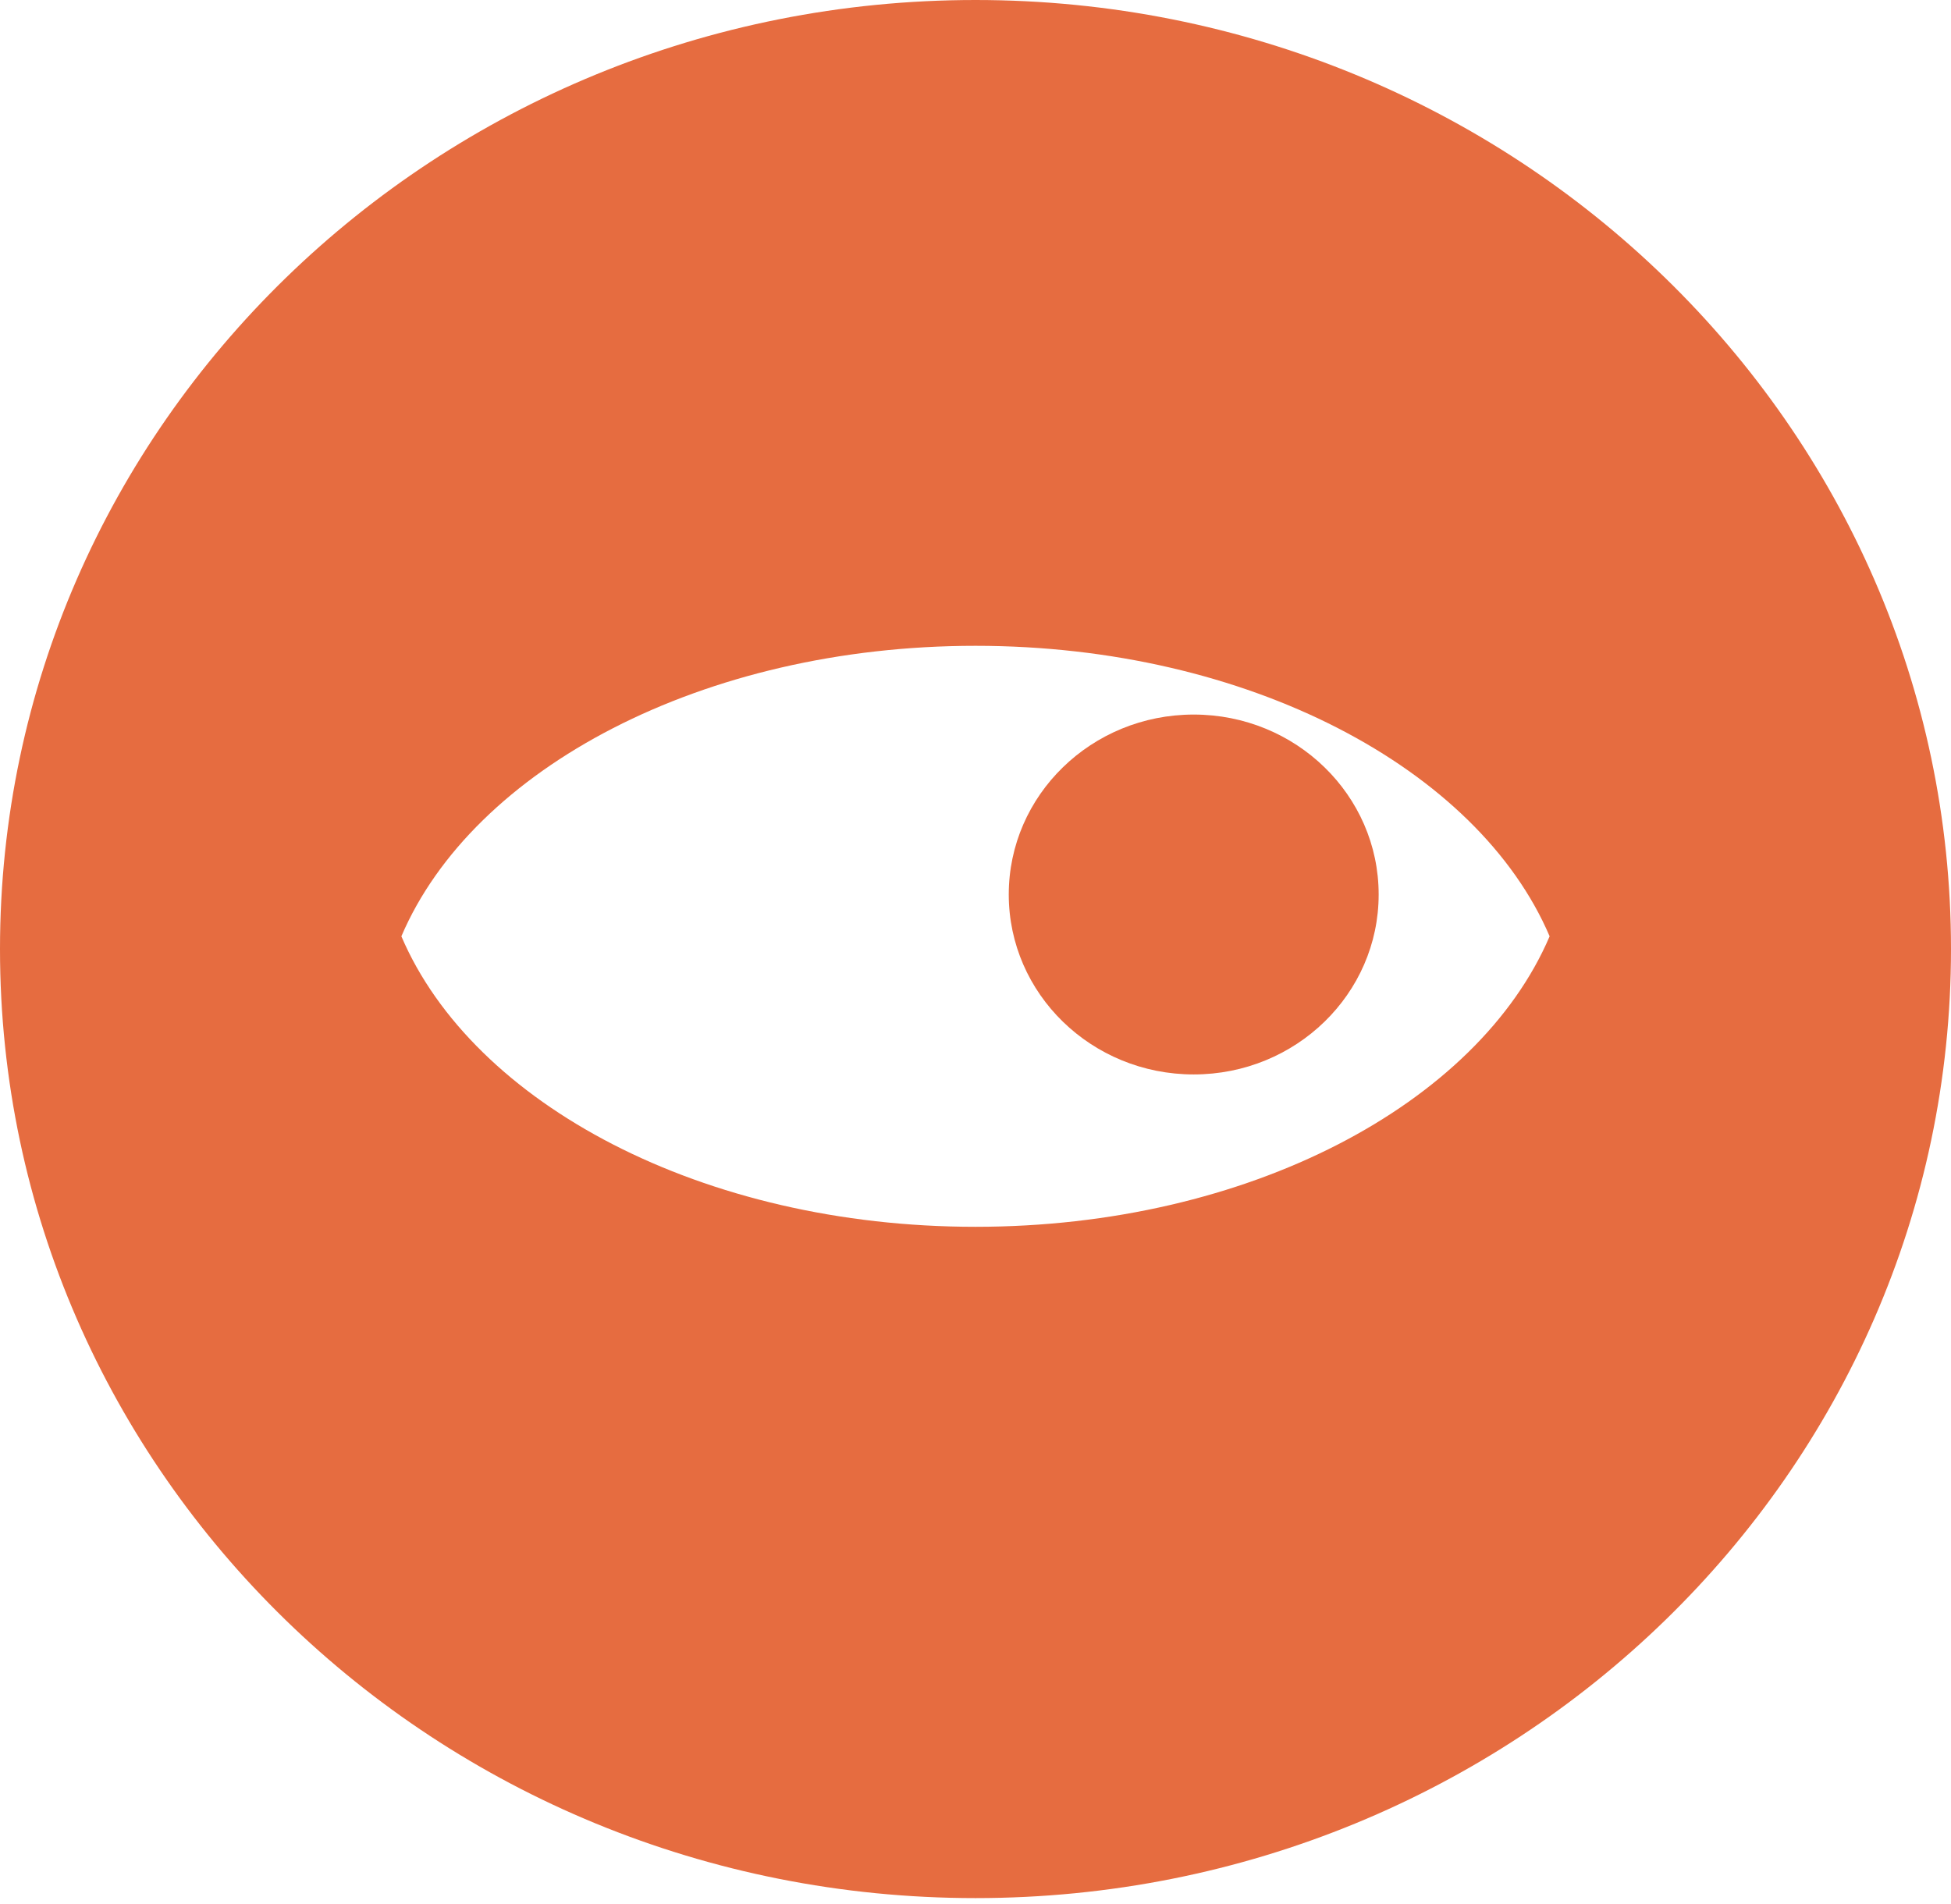
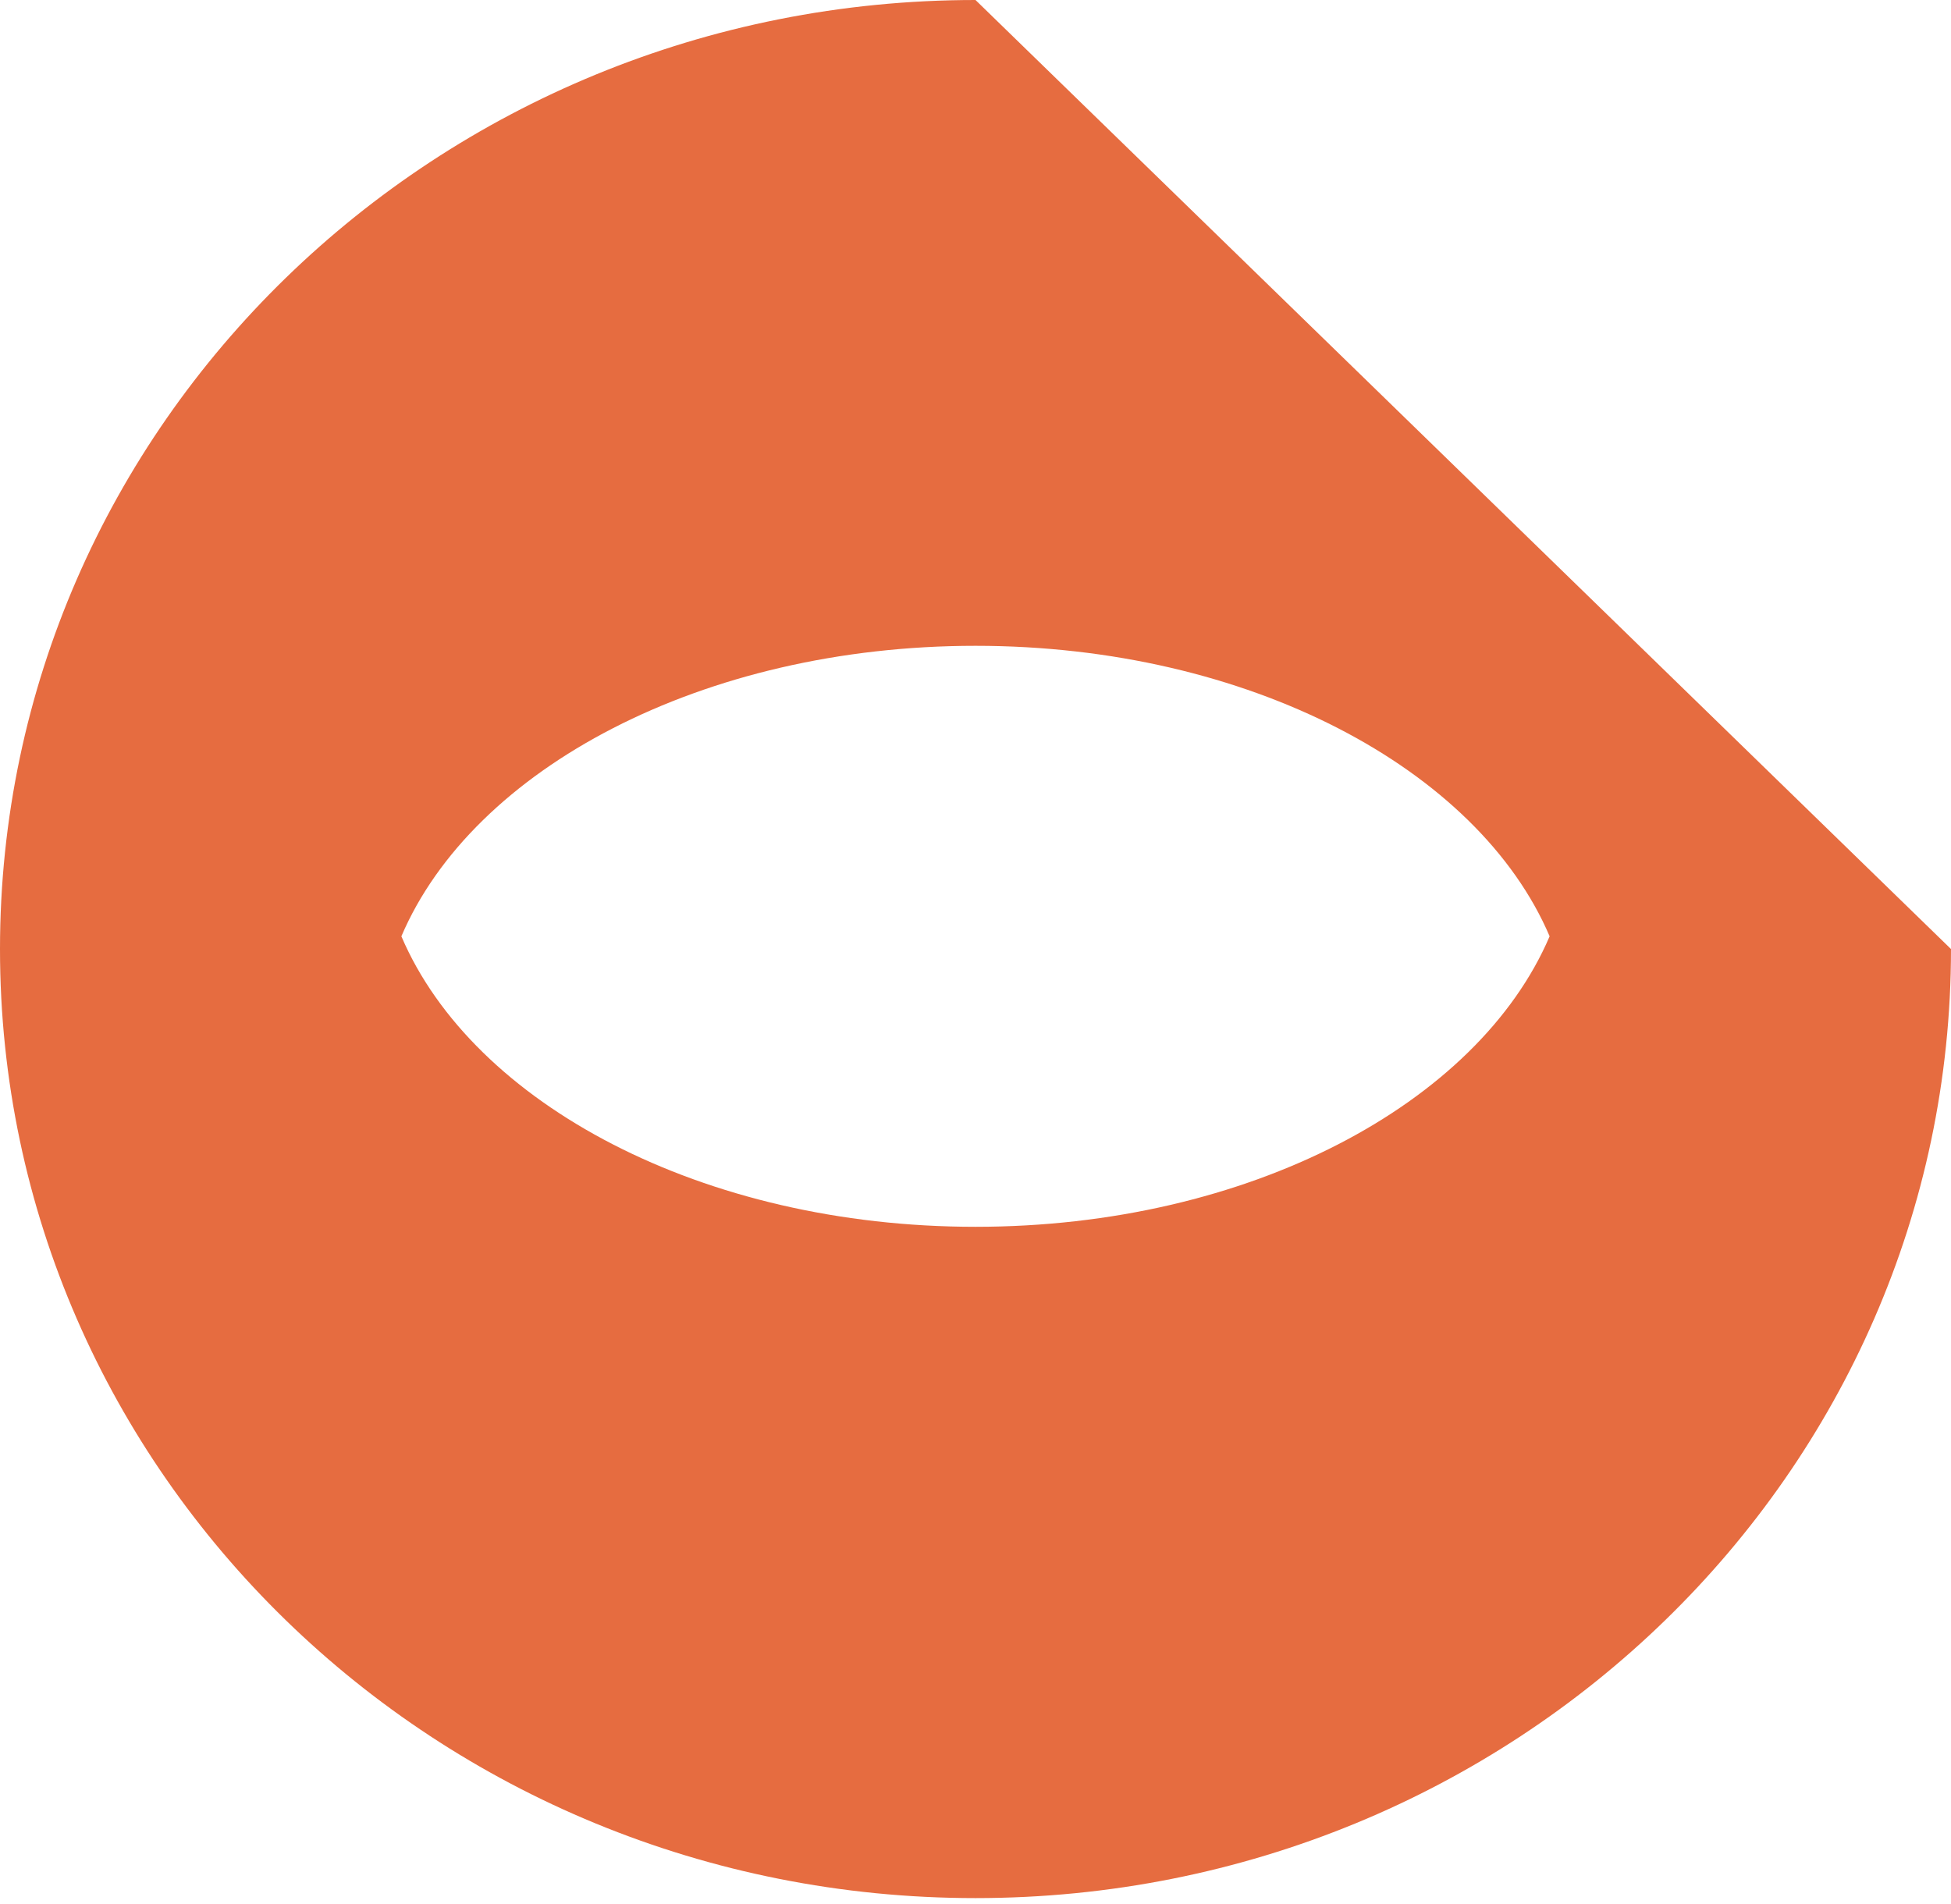
<svg xmlns="http://www.w3.org/2000/svg" width="84" height="82" viewBox="0 0 84 82" fill="none">
-   <path d="M42 0C18.804 0 0 18.296 0 40.865C0 63.434 18.804 81.73 42 81.73C65.196 81.73 84 63.434 84 40.865C84 18.296 65.196 0 42 0ZM42 52.825C30.264 52.825 20.366 47.539 17.281 40.316C20.366 33.093 30.265 27.808 42 27.808C53.735 27.808 63.634 33.093 66.719 40.316C63.634 47.539 53.735 52.825 42 52.825Z" fill="#E66C40" />
-   <path d="M51.395 46.264C55.793 46.264 59.358 42.795 59.358 38.516C59.358 34.237 55.793 30.768 51.395 30.768C46.997 30.768 43.432 34.237 43.432 38.516C43.432 42.795 46.997 46.264 51.395 46.264Z" fill="#E66C40" />
+   <path d="M42 0C18.804 0 0 18.296 0 40.865C0 63.434 18.804 81.73 42 81.73C65.196 81.73 84 63.434 84 40.865ZM42 52.825C30.264 52.825 20.366 47.539 17.281 40.316C20.366 33.093 30.265 27.808 42 27.808C53.735 27.808 63.634 33.093 66.719 40.316C63.634 47.539 53.735 52.825 42 52.825Z" fill="#E66C40" />
</svg>